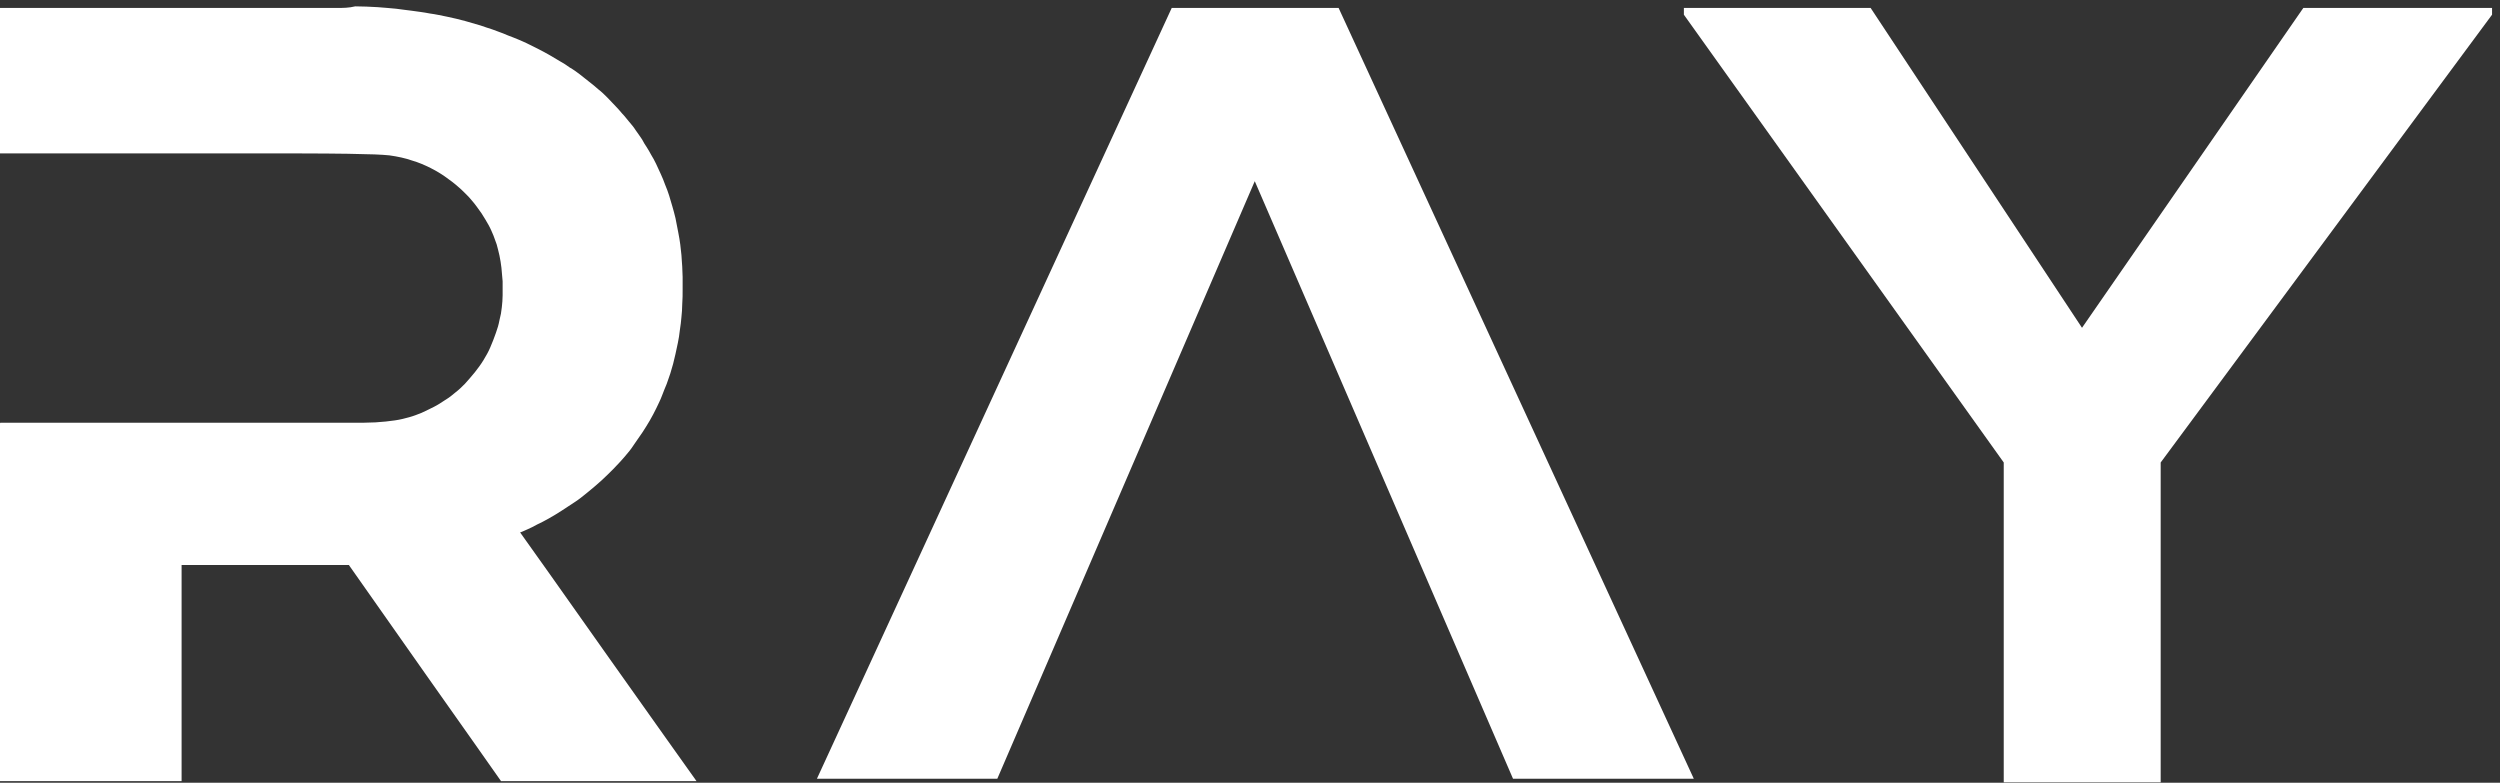
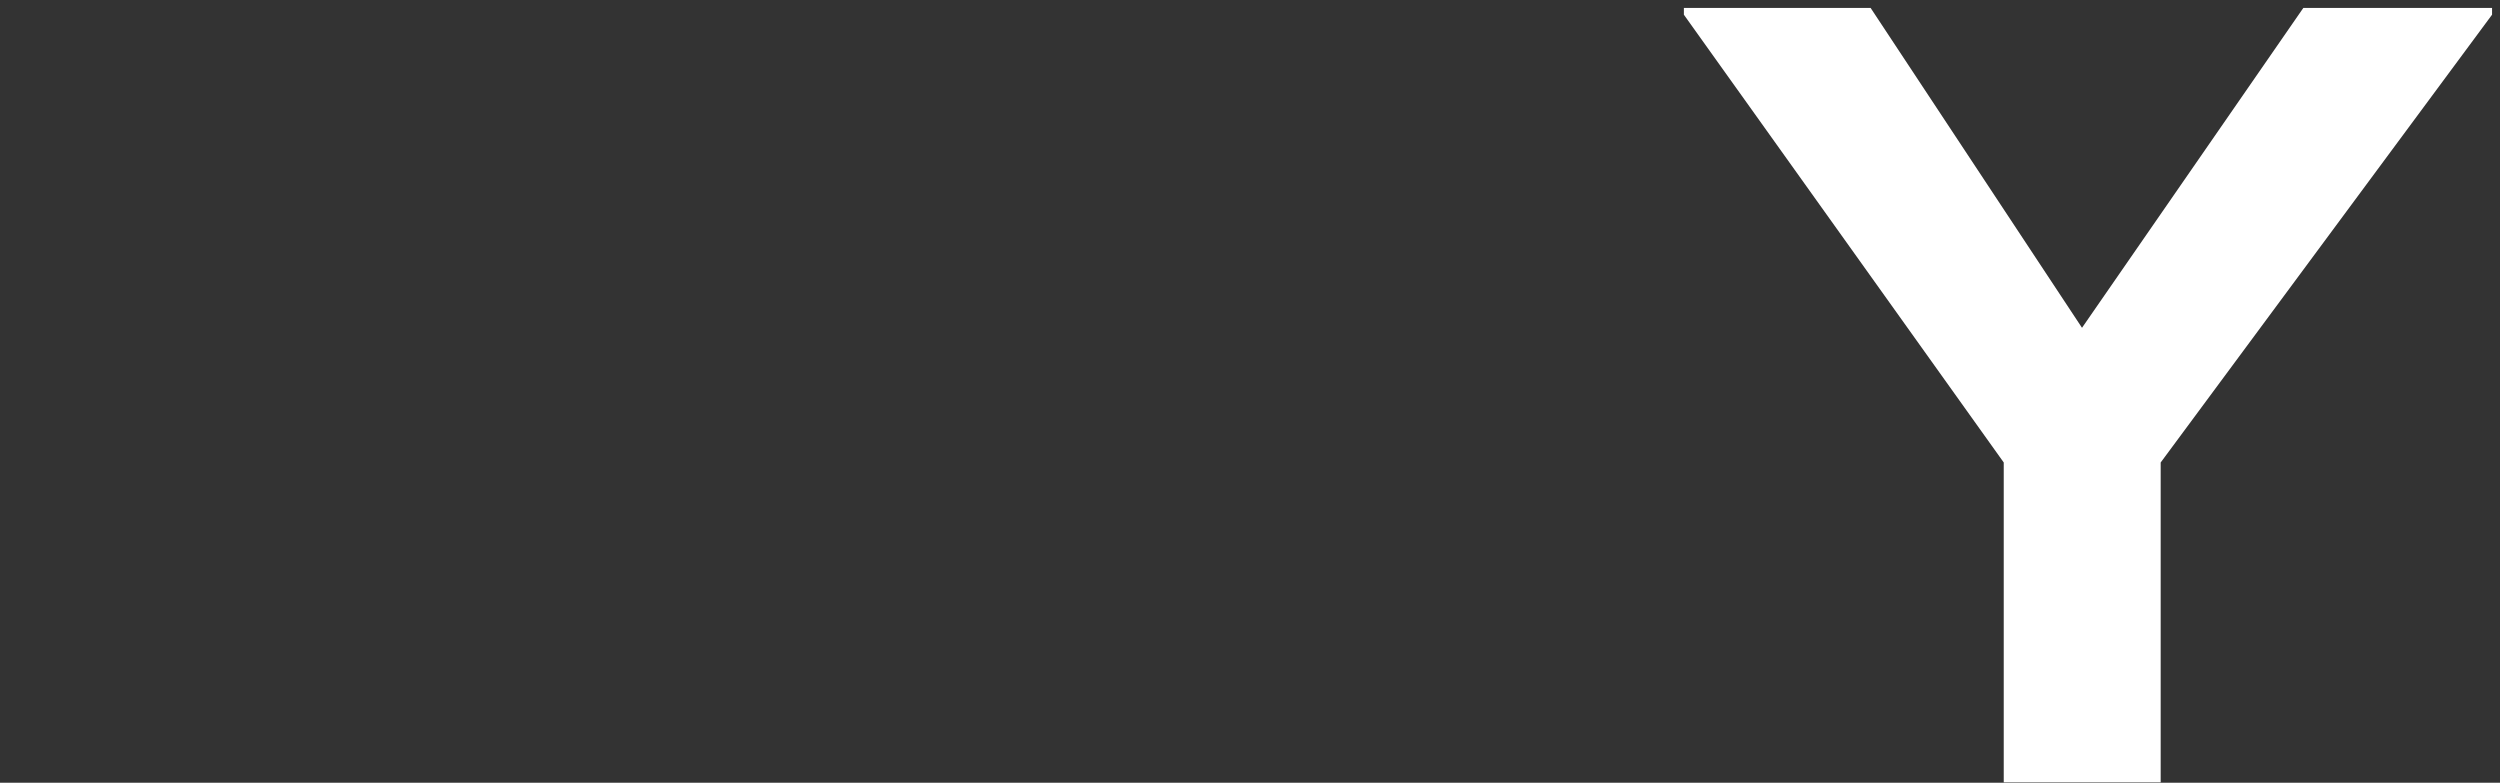
<svg xmlns="http://www.w3.org/2000/svg" version="1.1" id="Слой_1" x="0px" y="0px" viewBox="0 0 629.2 197" style="enable-background:new 0 0 629.2 197;" xml:space="preserve">
  <rect x="0" y="0" width="629.2" height="197" fill="#333333" stroke="none" />
  <style type="text/css"> .st0{fill-rule:evenodd;clip-rule:evenodd;fill:#FFFFFF;} .st1{fill:#FFFFFF;} </style>
-   <path class="st0" d="M0,38.6c20.4,0,40.8,0,56,0c15.2,0,25.3,0,31.5,0.1c6.2,0.1,8.4,0.2,10.5,0.4c2.1,0.3,4,0.7,5.7,1.3 c1.7,0.5,3.1,1.1,4.7,1.9c1.6,0.8,3.2,1.8,4.5,2.8c1.3,0.9,2.3,1.8,3.2,2.6c0.9,0.9,1.8,1.7,2.6,2.7c0.9,1,1.7,2.2,2.5,3.3 c0.7,1.1,1.3,2.1,1.8,3s0.9,1.9,1.2,2.6c0.3,0.8,0.5,1.4,0.8,2.2c0.2,0.8,0.5,1.8,0.7,2.8c0.2,1,0.4,2.1,0.5,3.1 c0.1,1.1,0.2,2.2,0.3,3.4c0,1.2,0,2.4,0,3.5c0,1.1-0.1,2-0.2,3c-0.1,1.1-0.3,2.2-0.6,3.3c-0.2,1.1-0.5,2.1-0.9,3.2 c-0.4,1.1-0.9,2.5-1.4,3.6c-0.5,1.2-1.1,2.2-1.7,3.2c-0.6,1-1.4,2.1-2.2,3.1c-0.8,1-1.7,2-2.5,2.9c-0.8,0.8-1.5,1.5-2.3,2.1 c-0.8,0.7-1.7,1.4-2.7,2c-0.9,0.6-1.8,1.2-2.8,1.7c-1,0.5-2,1-3.1,1.5c-1,0.4-2,0.8-3.1,1.1c-1.1,0.3-2.2,0.6-3.6,0.8 c-1.4,0.2-3.1,0.4-4.9,0.5c-1.9,0.1-3.9,0.1-5.9,0.1c-2,0-3.8,0-6.8,0c-3,0-7.2,0-11.3,0c-4,0-7.9,0-12.1,0c-4.1,0-8.5,0-12.6,0 c-4.1,0-7.8,0-11,0c-3.2,0-6,0-9.5,0c-3.5,0-7.8,0-11.9,0c-4.2,0-8.2,0-10.4,0c-2.2,0-2.7,0-2.9,0s-0.2,0-0.2,15c0,15,0,45.1,0,75.2 c15.3,0,30.6,0,45.8,0c0-18.1,0-36.2,0-45.3s0-9.1,0-9.1s0,0,7,0c7,0,21.1,0,28.1,0c7,0,7,0,7,0s0,0,6.4,9.1 c6.4,9.1,19.1,27.2,25.5,36.2c6.4,9.1,6.4,9.1,6.4,9.1s0,0,8.2,0c8.2,0,24.6,0,32.8,0c8.2,0,8.2,0,8.2,0s0,0-7.4-10.4 c-7.4-10.4-22.2-31.3-29.6-41.8c-7.4-10.4-7.4-10.4-7.4-10.4s0,0,0.3-0.1c0.3-0.1,0.9-0.4,1.6-0.7c0.7-0.3,1.5-0.7,2.4-1.2 c0.9-0.4,1.8-0.9,2.9-1.5c1.1-0.6,2.2-1.3,3.3-2c1.1-0.7,2.1-1.4,3.2-2.1c1.1-0.7,2.2-1.6,3.3-2.5c1.1-0.9,2.3-1.9,3.4-2.9 c1.1-1,2.2-2.1,3-2.9c0.8-0.8,1.2-1.3,1.8-1.9c0.6-0.6,1.2-1.4,1.9-2.2c0.7-0.8,1.3-1.7,1.9-2.6c0.6-0.9,1.2-1.7,1.8-2.6 c0.6-0.9,1.2-1.9,1.8-2.9c0.6-1,1.2-2.2,1.7-3.2c0.5-1.1,1-2,1.4-3.1c0.4-1,0.8-2.1,1.2-3c0.3-0.9,0.6-1.8,0.9-2.6 c0.2-0.8,0.5-1.6,0.7-2.4c0.2-0.8,0.4-1.7,0.6-2.5c0.2-0.9,0.4-1.8,0.6-2.8c0.2-1,0.4-2.1,0.5-3.2c0.2-1.1,0.3-2.3,0.4-3.3 c0.1-1.1,0.2-2,0.2-3.2c0.1-1.2,0.1-2.6,0.1-3.8c0-1.2,0-2.2,0-3.1c0-0.9-0.1-1.7-0.1-2.6c-0.1-0.9-0.1-1.9-0.2-2.9 c-0.1-0.9-0.2-1.8-0.3-2.7c-0.1-0.9-0.3-1.9-0.5-3c-0.2-1.1-0.5-2.5-0.7-3.6c-0.3-1.1-0.5-2.1-0.8-3c-0.3-0.9-0.5-1.8-0.8-2.7 c-0.3-0.9-0.6-1.8-1-2.7c-0.3-0.9-0.7-1.8-1.1-2.7c-0.4-0.9-0.8-1.7-1.2-2.6c-0.4-0.8-0.8-1.6-1.2-2.2c-0.4-0.7-0.7-1.3-1.1-1.9 c-0.4-0.6-0.8-1.2-1.2-2c-0.5-0.7-1-1.5-1.6-2.3c-0.5-0.8-1.1-1.5-1.7-2.2c-0.6-0.7-1.1-1.4-1.7-2c-0.6-0.7-1.1-1.3-1.7-1.9 c-0.6-0.7-1.3-1.3-2-2.1c-0.7-0.7-1.5-1.5-2.3-2.1c-0.8-0.7-1.5-1.3-2.3-1.9c-0.8-0.6-1.6-1.3-2.4-1.9c-0.8-0.6-1.6-1.2-2.5-1.7 c-0.8-0.6-1.6-1.1-2.5-1.6c-0.9-0.5-1.8-1.1-2.7-1.6c-0.9-0.5-1.8-1-2.6-1.4c-0.8-0.4-1.6-0.8-2.2-1.1c-0.6-0.3-1.2-0.6-1.9-0.9 c-0.7-0.3-1.6-0.7-2.4-1c-0.8-0.3-1.6-0.6-2.5-1c-0.9-0.3-1.8-0.7-2.7-1c-0.9-0.3-1.9-0.6-3-1c-1.1-0.3-2.4-0.7-3.8-1.1 c-1.5-0.4-3.1-0.8-4.6-1.1c-1.5-0.3-2.8-0.6-4.3-0.8c-1.5-0.3-3.2-0.5-4.6-0.7c-1.4-0.2-2.6-0.3-3.9-0.5c-1.4-0.1-2.9-0.3-4.7-0.4 c-1.8-0.1-3.8-0.2-5.6-0.2C87.8,2,86.3,2,84.8,2c-1.5,0-3.1,0-4.8,0c-1.7,0-3.5,0-5.7,0c-2.2,0-4.7,0-7,0S63,2,61,2 c-1.9,0-3.8,0-5.6,0c-1.8,0-3.6,0-5.5,0c-1.9,0-4,0-6.3,0c-2.3,0-4.7,0-6.9,0c-2.2,0-4.2,0-6,0c-1.8,0-3.3,0-5,0c-1.7,0-3.6,0-5.5,0 c-1.8,0-3.6,0-5.4,0c-1.8,0-3.5,0-5.3,0C7.8,2,5.9,2,4.3,2c-1.6,0-3,0-3.6,0C0,2,0,2,0,2s0,0,0,6.1S0,26.4,0,38.6" />
-   <polygon class="st1" points="426.3,196 380.8,196 315.8,45.6 251,196 205.6,196 294.9,2 336.9,2 " />
  <polygon class="st1" points="524,82.5 579.7,2 627.2,2 627.2,3.7 543.8,116.4 543.8,196.9 504.3,196.9 504.3,116.4 423.8,3.7 423.8,2 470.8,2 " />
</svg>